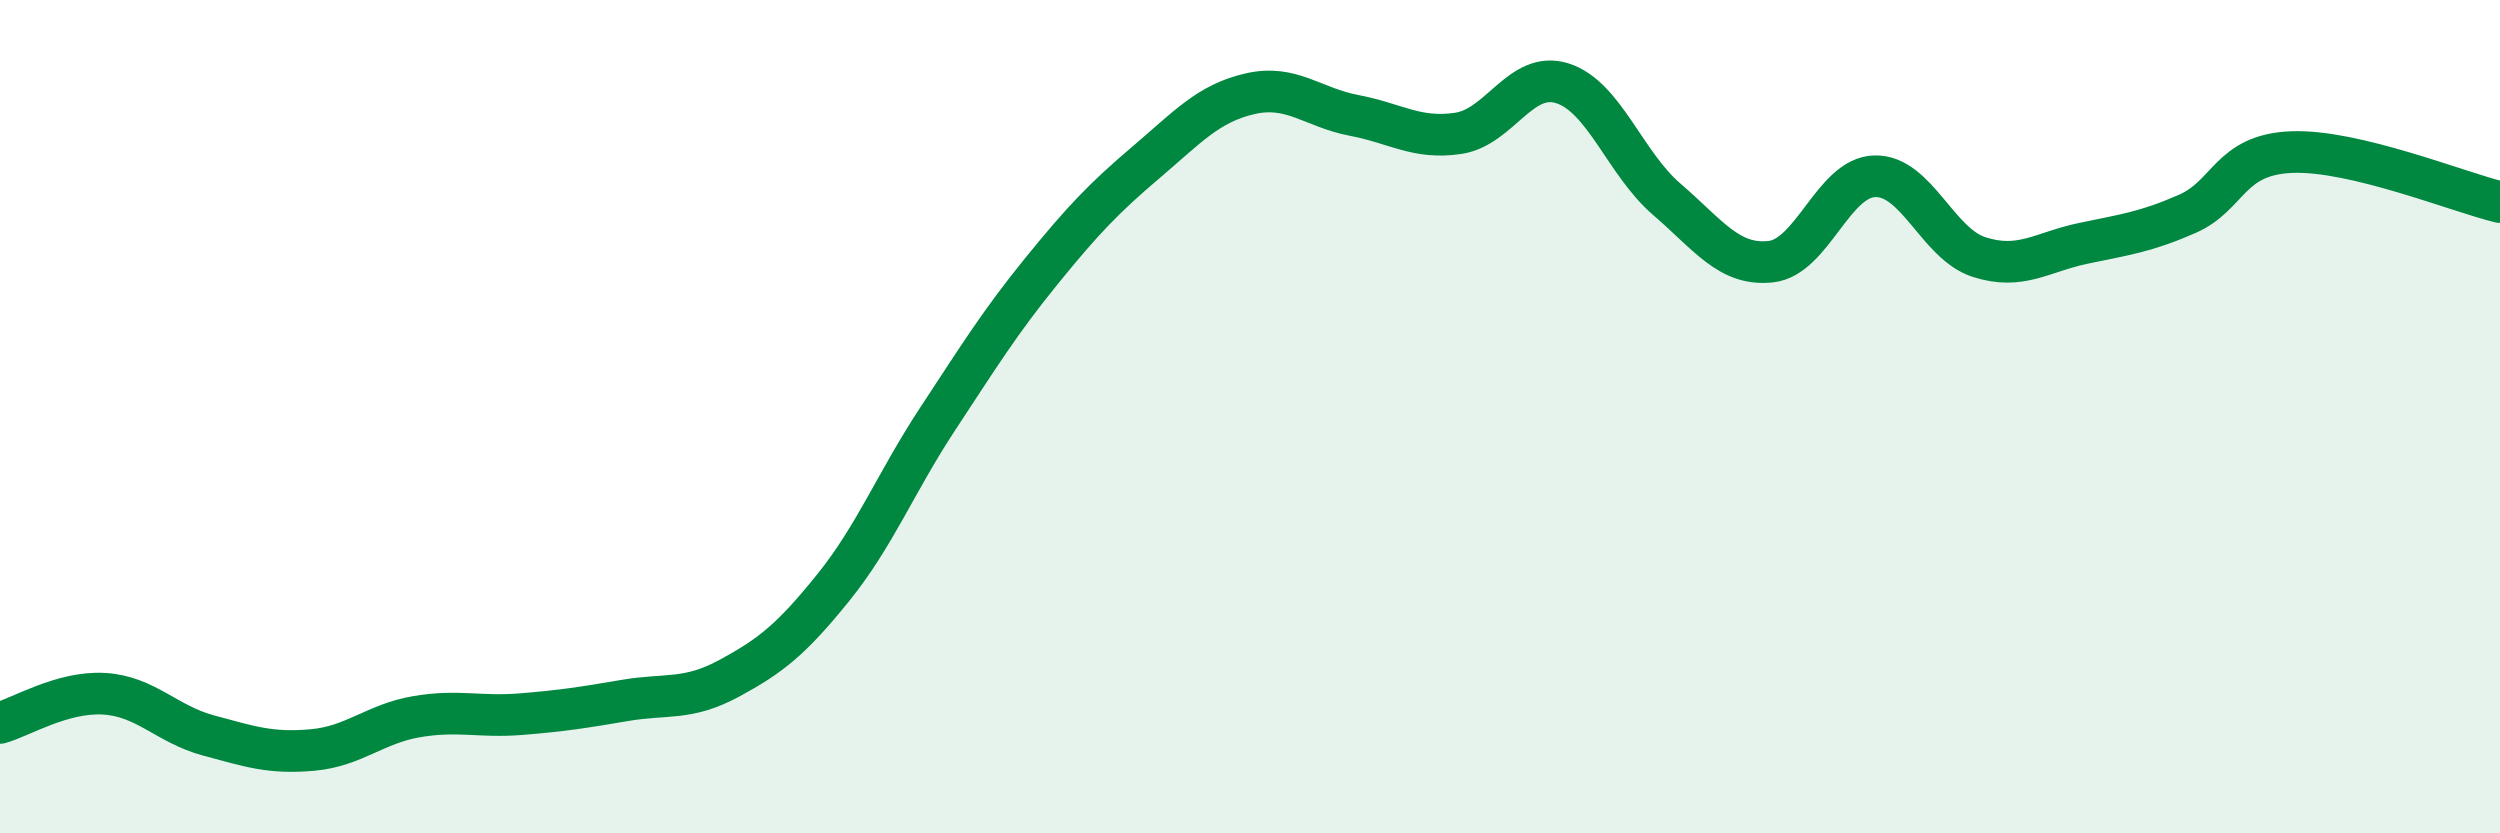
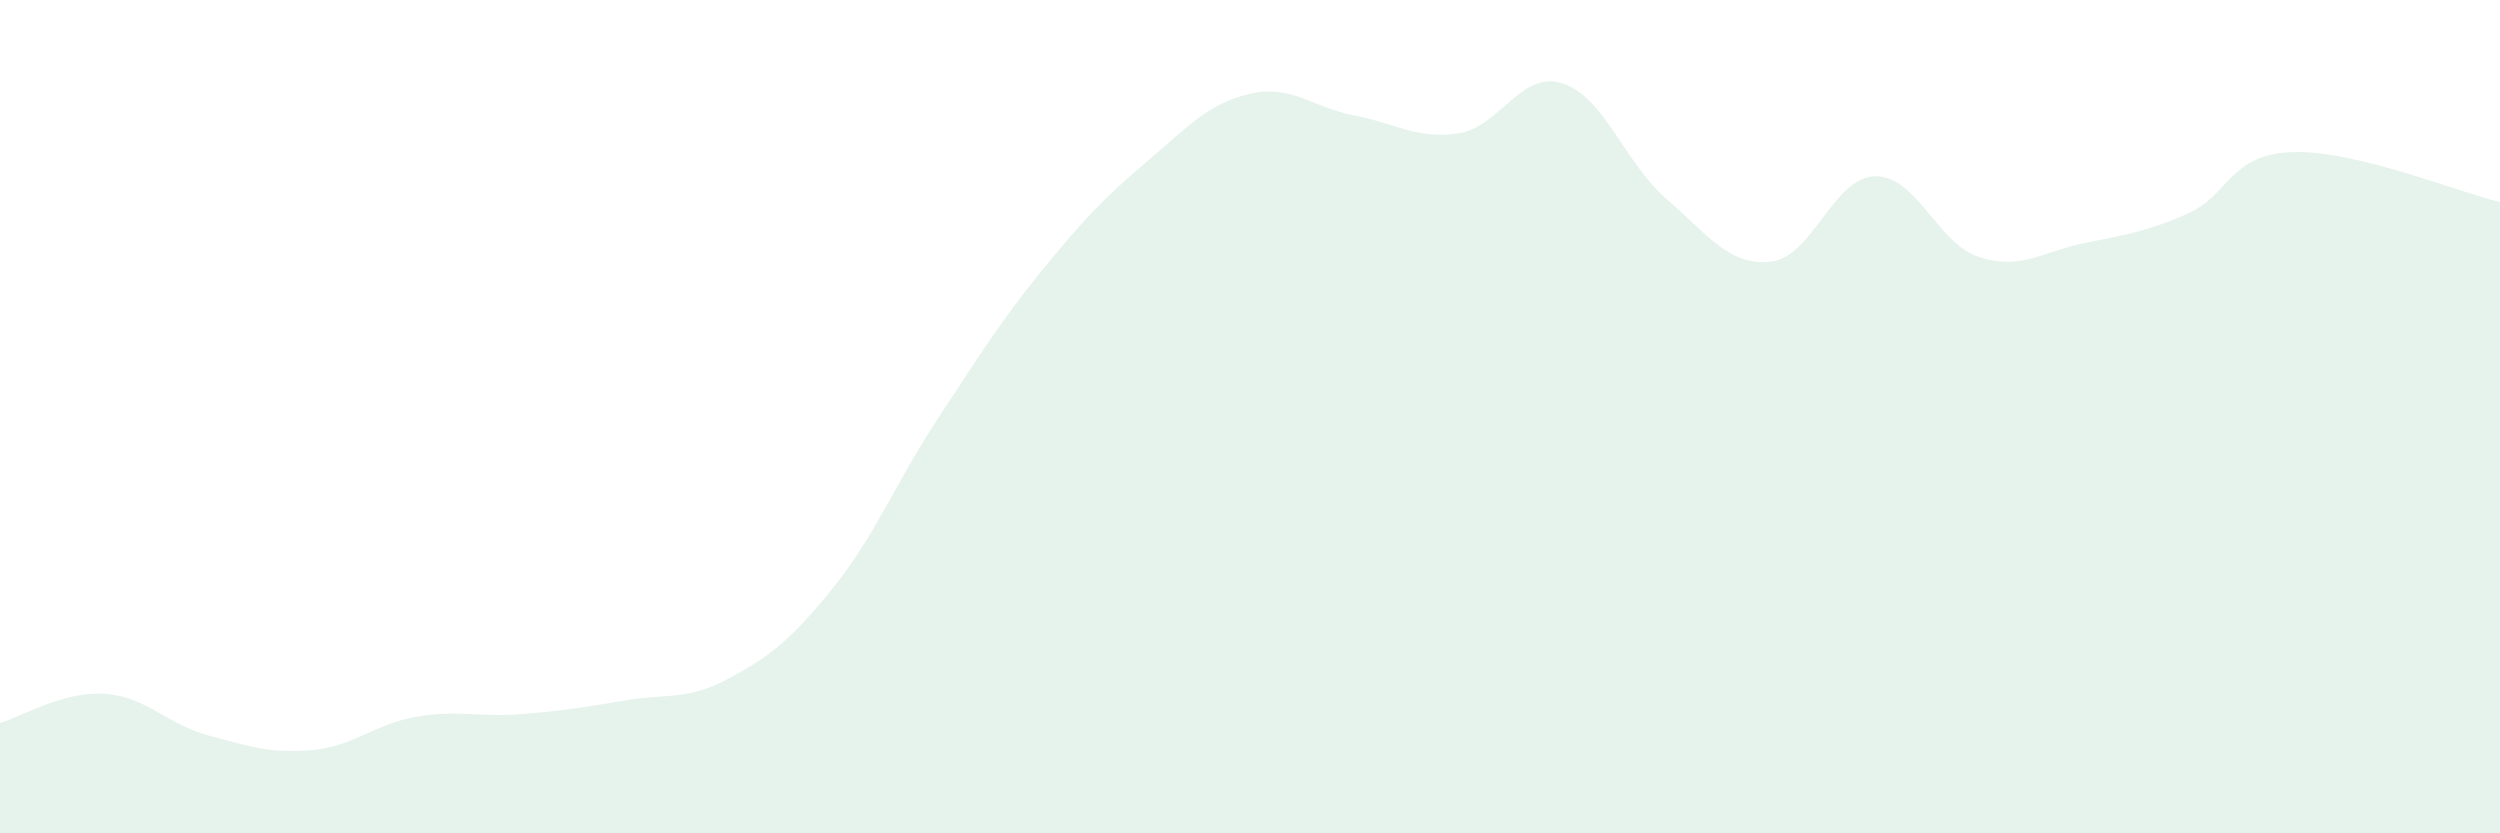
<svg xmlns="http://www.w3.org/2000/svg" width="60" height="20" viewBox="0 0 60 20">
-   <path d="M 0,17.35 C 0.5,17.21 1.5,16.59 2.5,16.65 C 3.5,16.71 4,17.38 5,17.65 C 6,17.92 6.5,18.09 7.5,18 C 8.5,17.91 9,17.37 10,17.2 C 11,17.03 11.5,17.22 12.5,17.14 C 13.5,17.06 14,16.98 15,16.81 C 16,16.64 16.5,16.82 17.5,16.28 C 18.5,15.74 19,15.34 20,14.1 C 21,12.86 21.5,11.58 22.5,10.06 C 23.5,8.54 24,7.73 25,6.5 C 26,5.27 26.5,4.75 27.5,3.9 C 28.5,3.05 29,2.48 30,2.25 C 31,2.02 31.5,2.58 32.5,2.77 C 33.5,2.96 34,3.35 35,3.2 C 36,3.05 36.5,1.68 37.5,2 C 38.5,2.32 39,3.92 40,4.78 C 41,5.64 41.5,6.39 42.5,6.28 C 43.5,6.17 44,4.25 45,4.23 C 46,4.21 46.5,5.85 47.5,6.17 C 48.5,6.49 49,6.05 50,5.84 C 51,5.63 51.5,5.57 52.5,5.13 C 53.5,4.69 53.5,3.71 55,3.65 C 56.5,3.59 59,4.61 60,4.85L60 20L0 20Z" fill="#008740" opacity="0.1" stroke-linecap="round" stroke-linejoin="round" />
-   <path d="M 0,17.35 C 0.5,17.21 1.5,16.59 2.5,16.65 C 3.5,16.71 4,17.38 5,17.65 C 6,17.92 6.5,18.09 7.5,18 C 8.5,17.91 9,17.37 10,17.2 C 11,17.03 11.5,17.22 12.5,17.14 C 13.5,17.06 14,16.98 15,16.81 C 16,16.64 16.5,16.82 17.5,16.28 C 18.5,15.74 19,15.34 20,14.1 C 21,12.86 21.5,11.58 22.5,10.06 C 23.5,8.54 24,7.73 25,6.5 C 26,5.27 26.5,4.75 27.5,3.9 C 28.5,3.05 29,2.48 30,2.25 C 31,2.02 31.5,2.58 32.5,2.77 C 33.5,2.96 34,3.35 35,3.2 C 36,3.05 36.5,1.68 37.5,2 C 38.5,2.32 39,3.92 40,4.78 C 41,5.64 41.5,6.39 42.5,6.28 C 43.5,6.17 44,4.25 45,4.23 C 46,4.21 46.5,5.85 47.5,6.17 C 48.5,6.49 49,6.05 50,5.84 C 51,5.63 51.5,5.57 52.5,5.13 C 53.5,4.69 53.5,3.71 55,3.65 C 56.5,3.59 59,4.61 60,4.85" stroke="#008740" stroke-width="1" fill="none" stroke-linecap="round" stroke-linejoin="round" />
+   <path d="M 0,17.35 C 0.5,17.21 1.5,16.59 2.5,16.65 C 3.5,16.71 4,17.38 5,17.65 C 6,17.92 6.5,18.09 7.5,18 C 8.5,17.91 9,17.37 10,17.2 C 11,17.03 11.5,17.22 12.5,17.14 C 13.5,17.06 14,16.98 15,16.81 C 16,16.64 16.5,16.82 17.5,16.28 C 18.5,15.74 19,15.34 20,14.1 C 21,12.86 21.5,11.58 22.5,10.06 C 23.5,8.54 24,7.73 25,6.5 C 26,5.27 26.5,4.75 27.5,3.9 C 28.5,3.05 29,2.48 30,2.25 C 31,2.02 31.5,2.58 32.5,2.77 C 33.5,2.96 34,3.35 35,3.2 C 36,3.05 36.5,1.68 37.5,2 C 38.5,2.32 39,3.92 40,4.78 C 41,5.64 41.5,6.39 42.5,6.28 C 43.5,6.17 44,4.25 45,4.23 C 46,4.21 46.5,5.85 47.5,6.17 C 48.5,6.49 49,6.05 50,5.84 C 51,5.63 51.5,5.57 52.5,5.13 C 53.5,4.69 53.5,3.71 55,3.65 C 56.5,3.59 59,4.61 60,4.85L60 20L0 20" fill="#008740" opacity="0.1" stroke-linecap="round" stroke-linejoin="round" />
</svg>